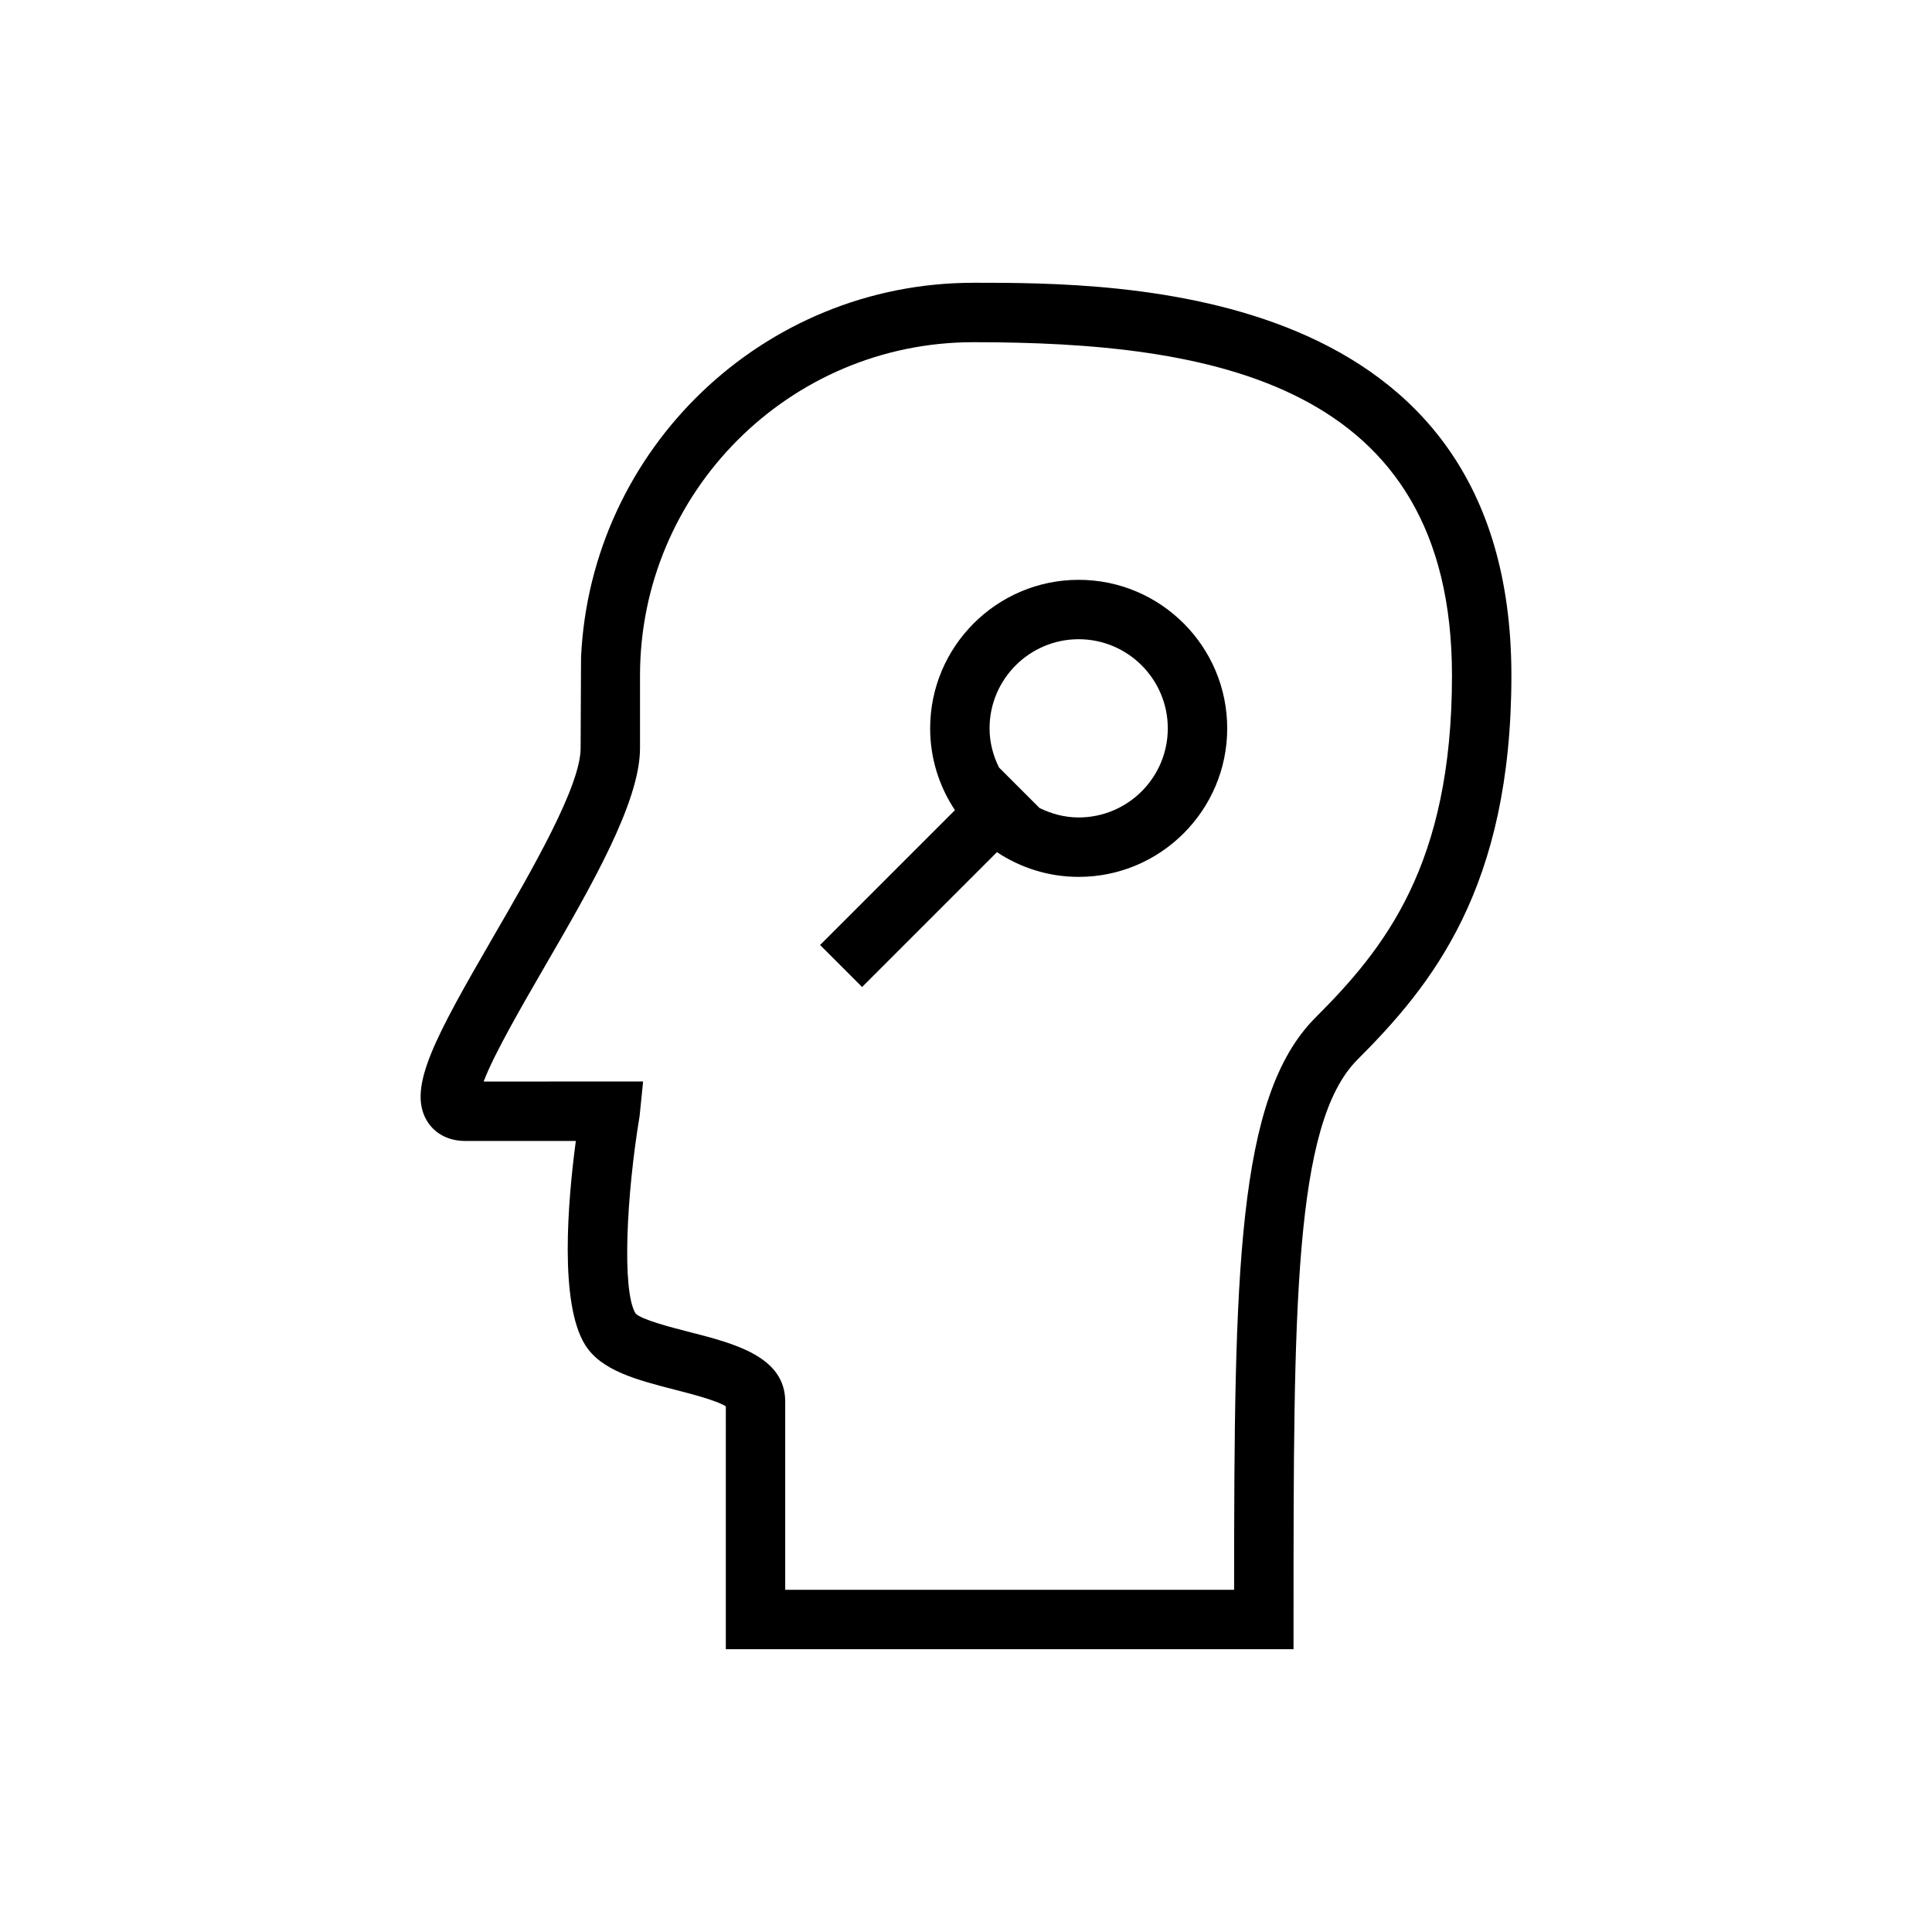
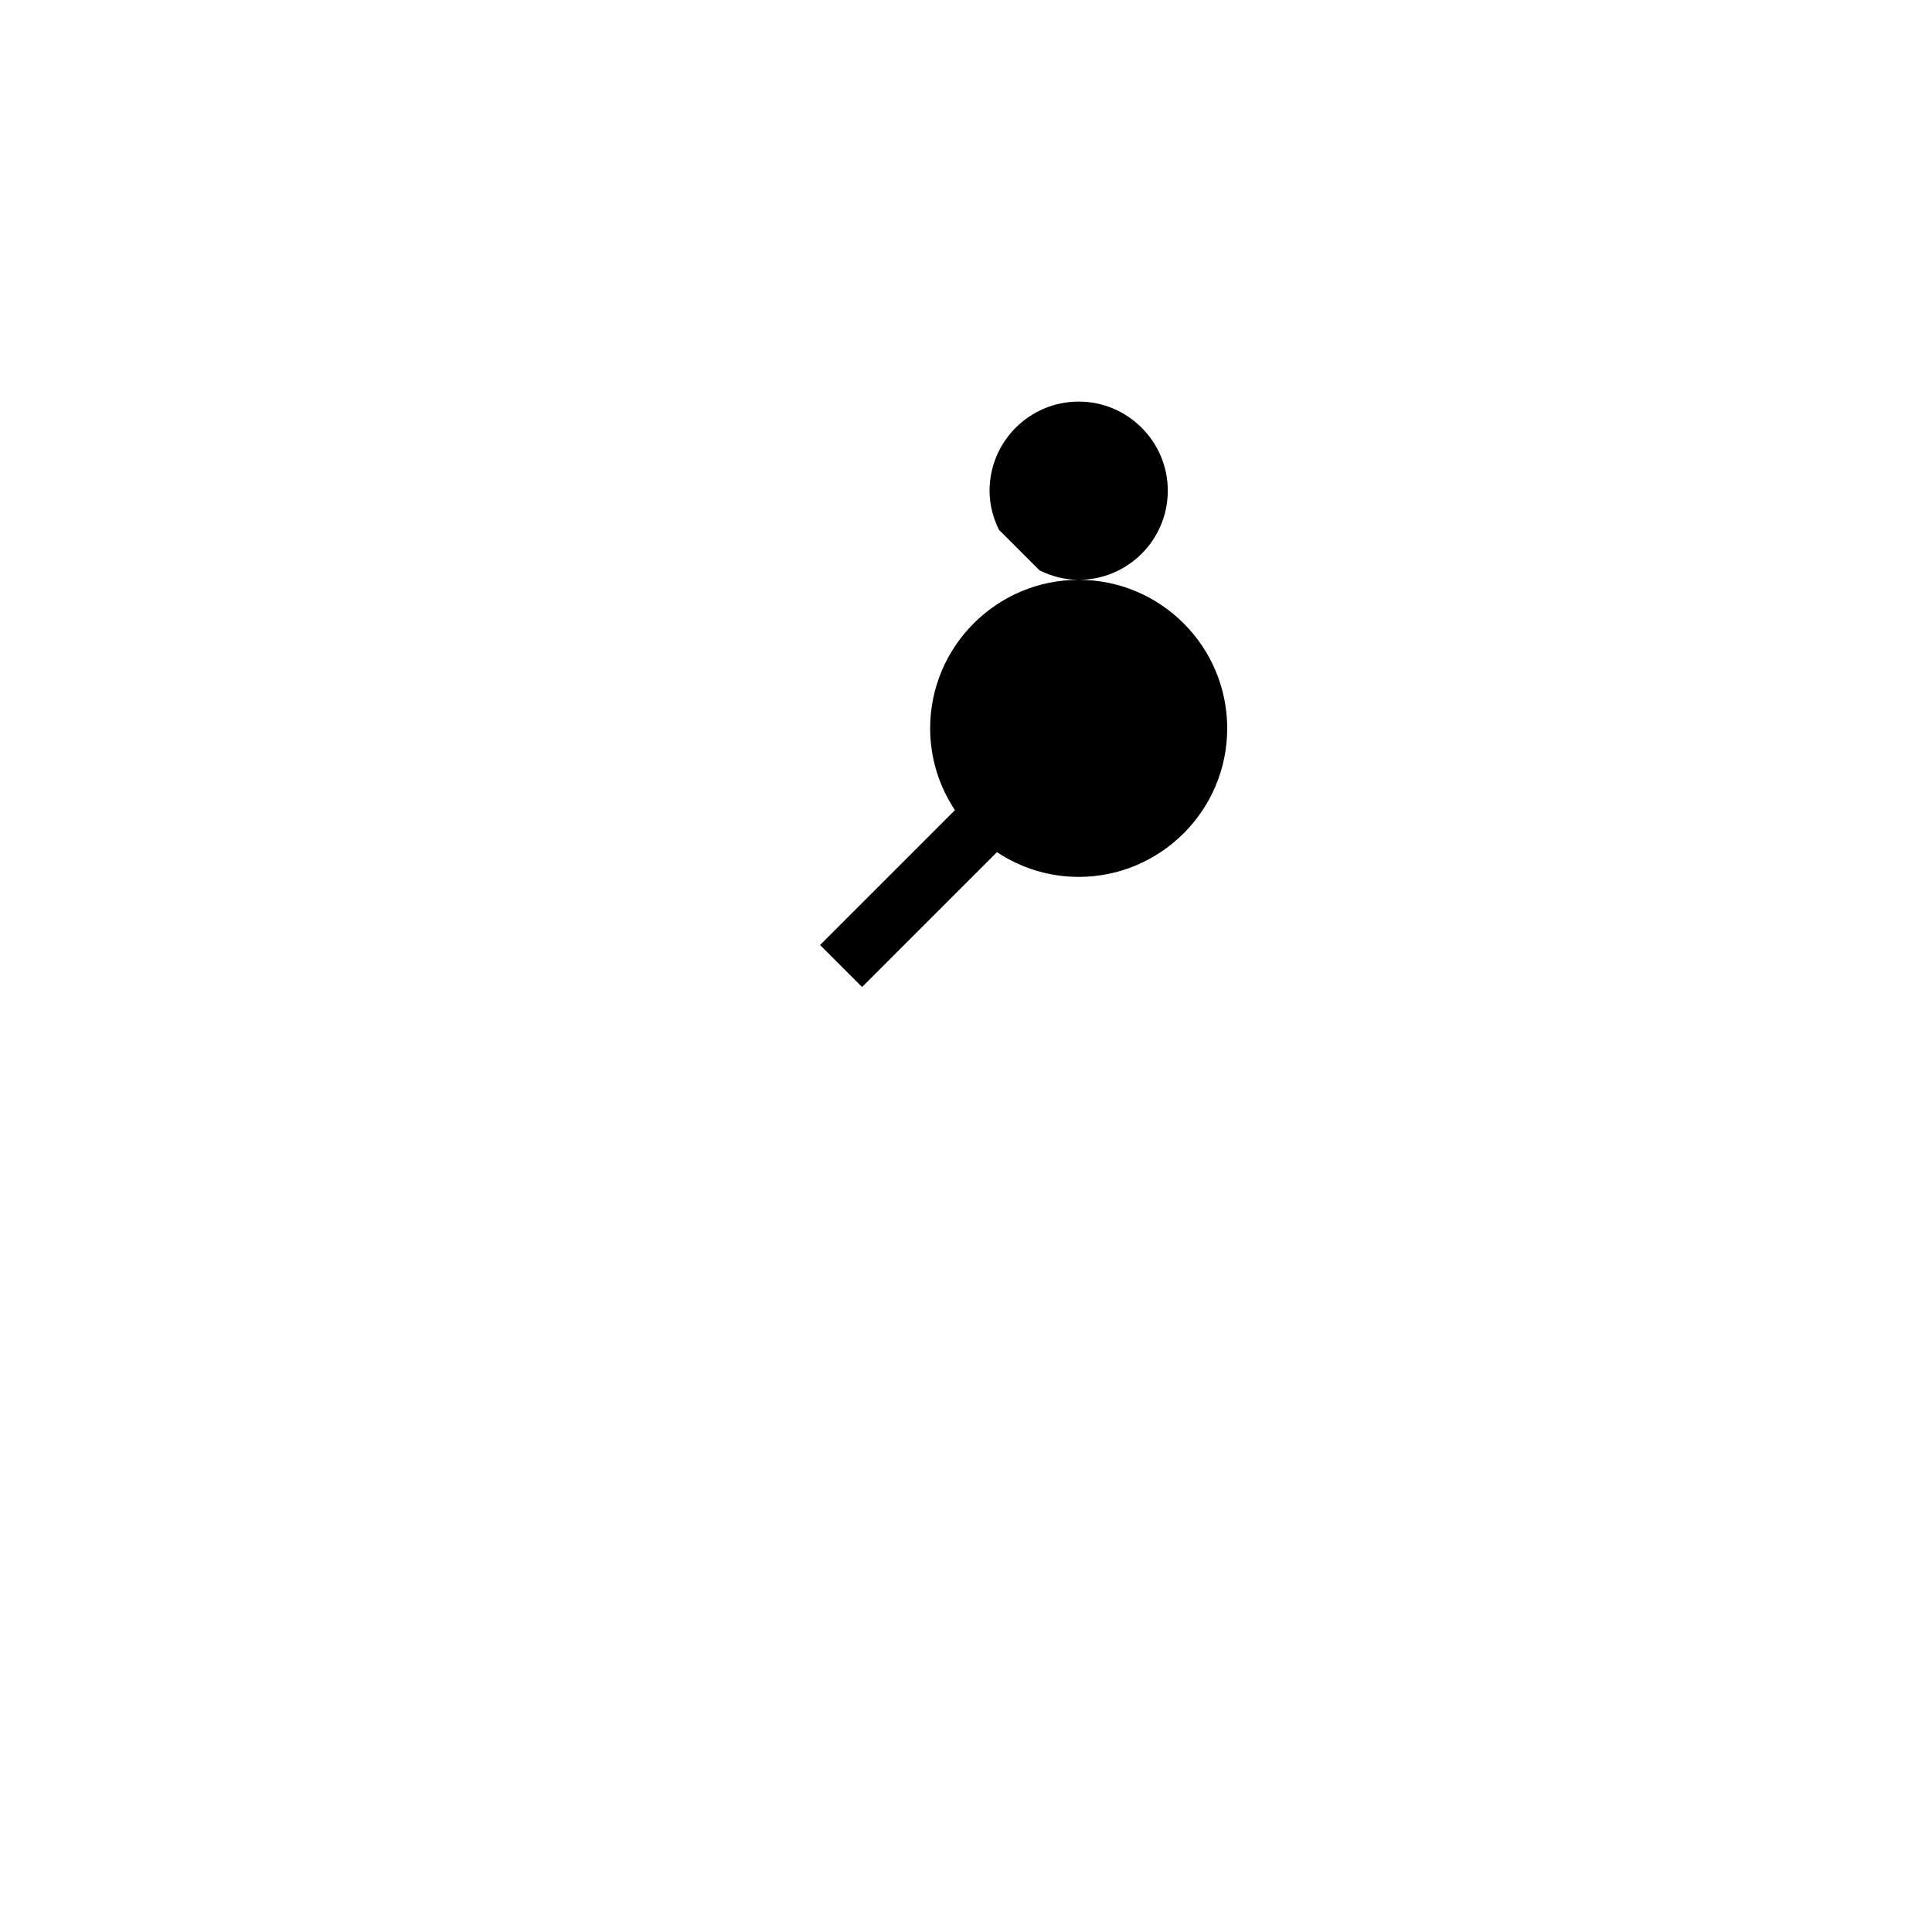
<svg xmlns="http://www.w3.org/2000/svg" fill="#000000" width="800px" height="800px" version="1.1" viewBox="144 144 512 512">
  <g>
-     <path d="m401.95 218.94c-55.766 0-101.44 44.113-103.97 99.281l-0.109 24.043c0 10.043-12.832 32.195-23.145 49.988-15.461 26.703-22.688 39.91-17.695 48.586 2.016 3.512 5.746 5.527 10.219 5.527h29.348c-2.125 15.965-4.41 42.934 2.441 54.004 4.266 6.894 13.777 9.336 23.867 11.934 4.234 1.086 11.066 2.852 13.445 4.394l-0.004 64.355h150.45l0.004-7.871c0-81.965 0-131.45 16.941-148.37 19.727-19.742 40.793-45.516 40.793-101.79-0.004-104.09-103.58-104.09-142.58-104.09zm90.656 194.74c-20.906 20.891-21.523 67.637-21.555 151.63h-118.96v-49.863c0-11.934-13.43-15.383-25.27-18.422-4.816-1.227-12.879-3.305-14.391-4.945-3.715-6.031-2.348-31.82 1.07-52.301l0.93-9.164-42.258 0.004c2.66-7.133 10.297-20.309 16.184-30.48 12.422-21.426 25.254-43.609 25.254-57.875v-19.238c0-48.711 39.629-88.34 88.34-88.34 62.707 0 126.84 10.5 126.84 88.34 0 50.254-17.887 72.344-36.18 90.652z" />
-     <path d="m429.86 297.66c-21.695 0-39.359 17.648-39.359 39.359 0 8.016 2.426 15.445 6.566 21.68l-35.738 35.738 11.133 11.133 35.738-35.738c6.219 4.125 13.664 6.551 21.664 6.551 21.695 0 39.359-17.648 39.359-39.359 0-21.715-17.652-39.363-39.363-39.363zm0 62.973c-3.746 0-7.227-0.961-10.375-2.504l-10.738-10.738c-1.559-3.133-2.504-6.644-2.504-10.375 0-13.02 10.598-23.617 23.617-23.617s23.617 10.598 23.617 23.617c0 13.023-10.578 23.617-23.617 23.617z" />
+     <path d="m429.86 297.66c-21.695 0-39.359 17.648-39.359 39.359 0 8.016 2.426 15.445 6.566 21.68l-35.738 35.738 11.133 11.133 35.738-35.738c6.219 4.125 13.664 6.551 21.664 6.551 21.695 0 39.359-17.648 39.359-39.359 0-21.715-17.652-39.363-39.363-39.363zc-3.746 0-7.227-0.961-10.375-2.504l-10.738-10.738c-1.559-3.133-2.504-6.644-2.504-10.375 0-13.02 10.598-23.617 23.617-23.617s23.617 10.598 23.617 23.617c0 13.023-10.578 23.617-23.617 23.617z" />
  </g>
</svg>